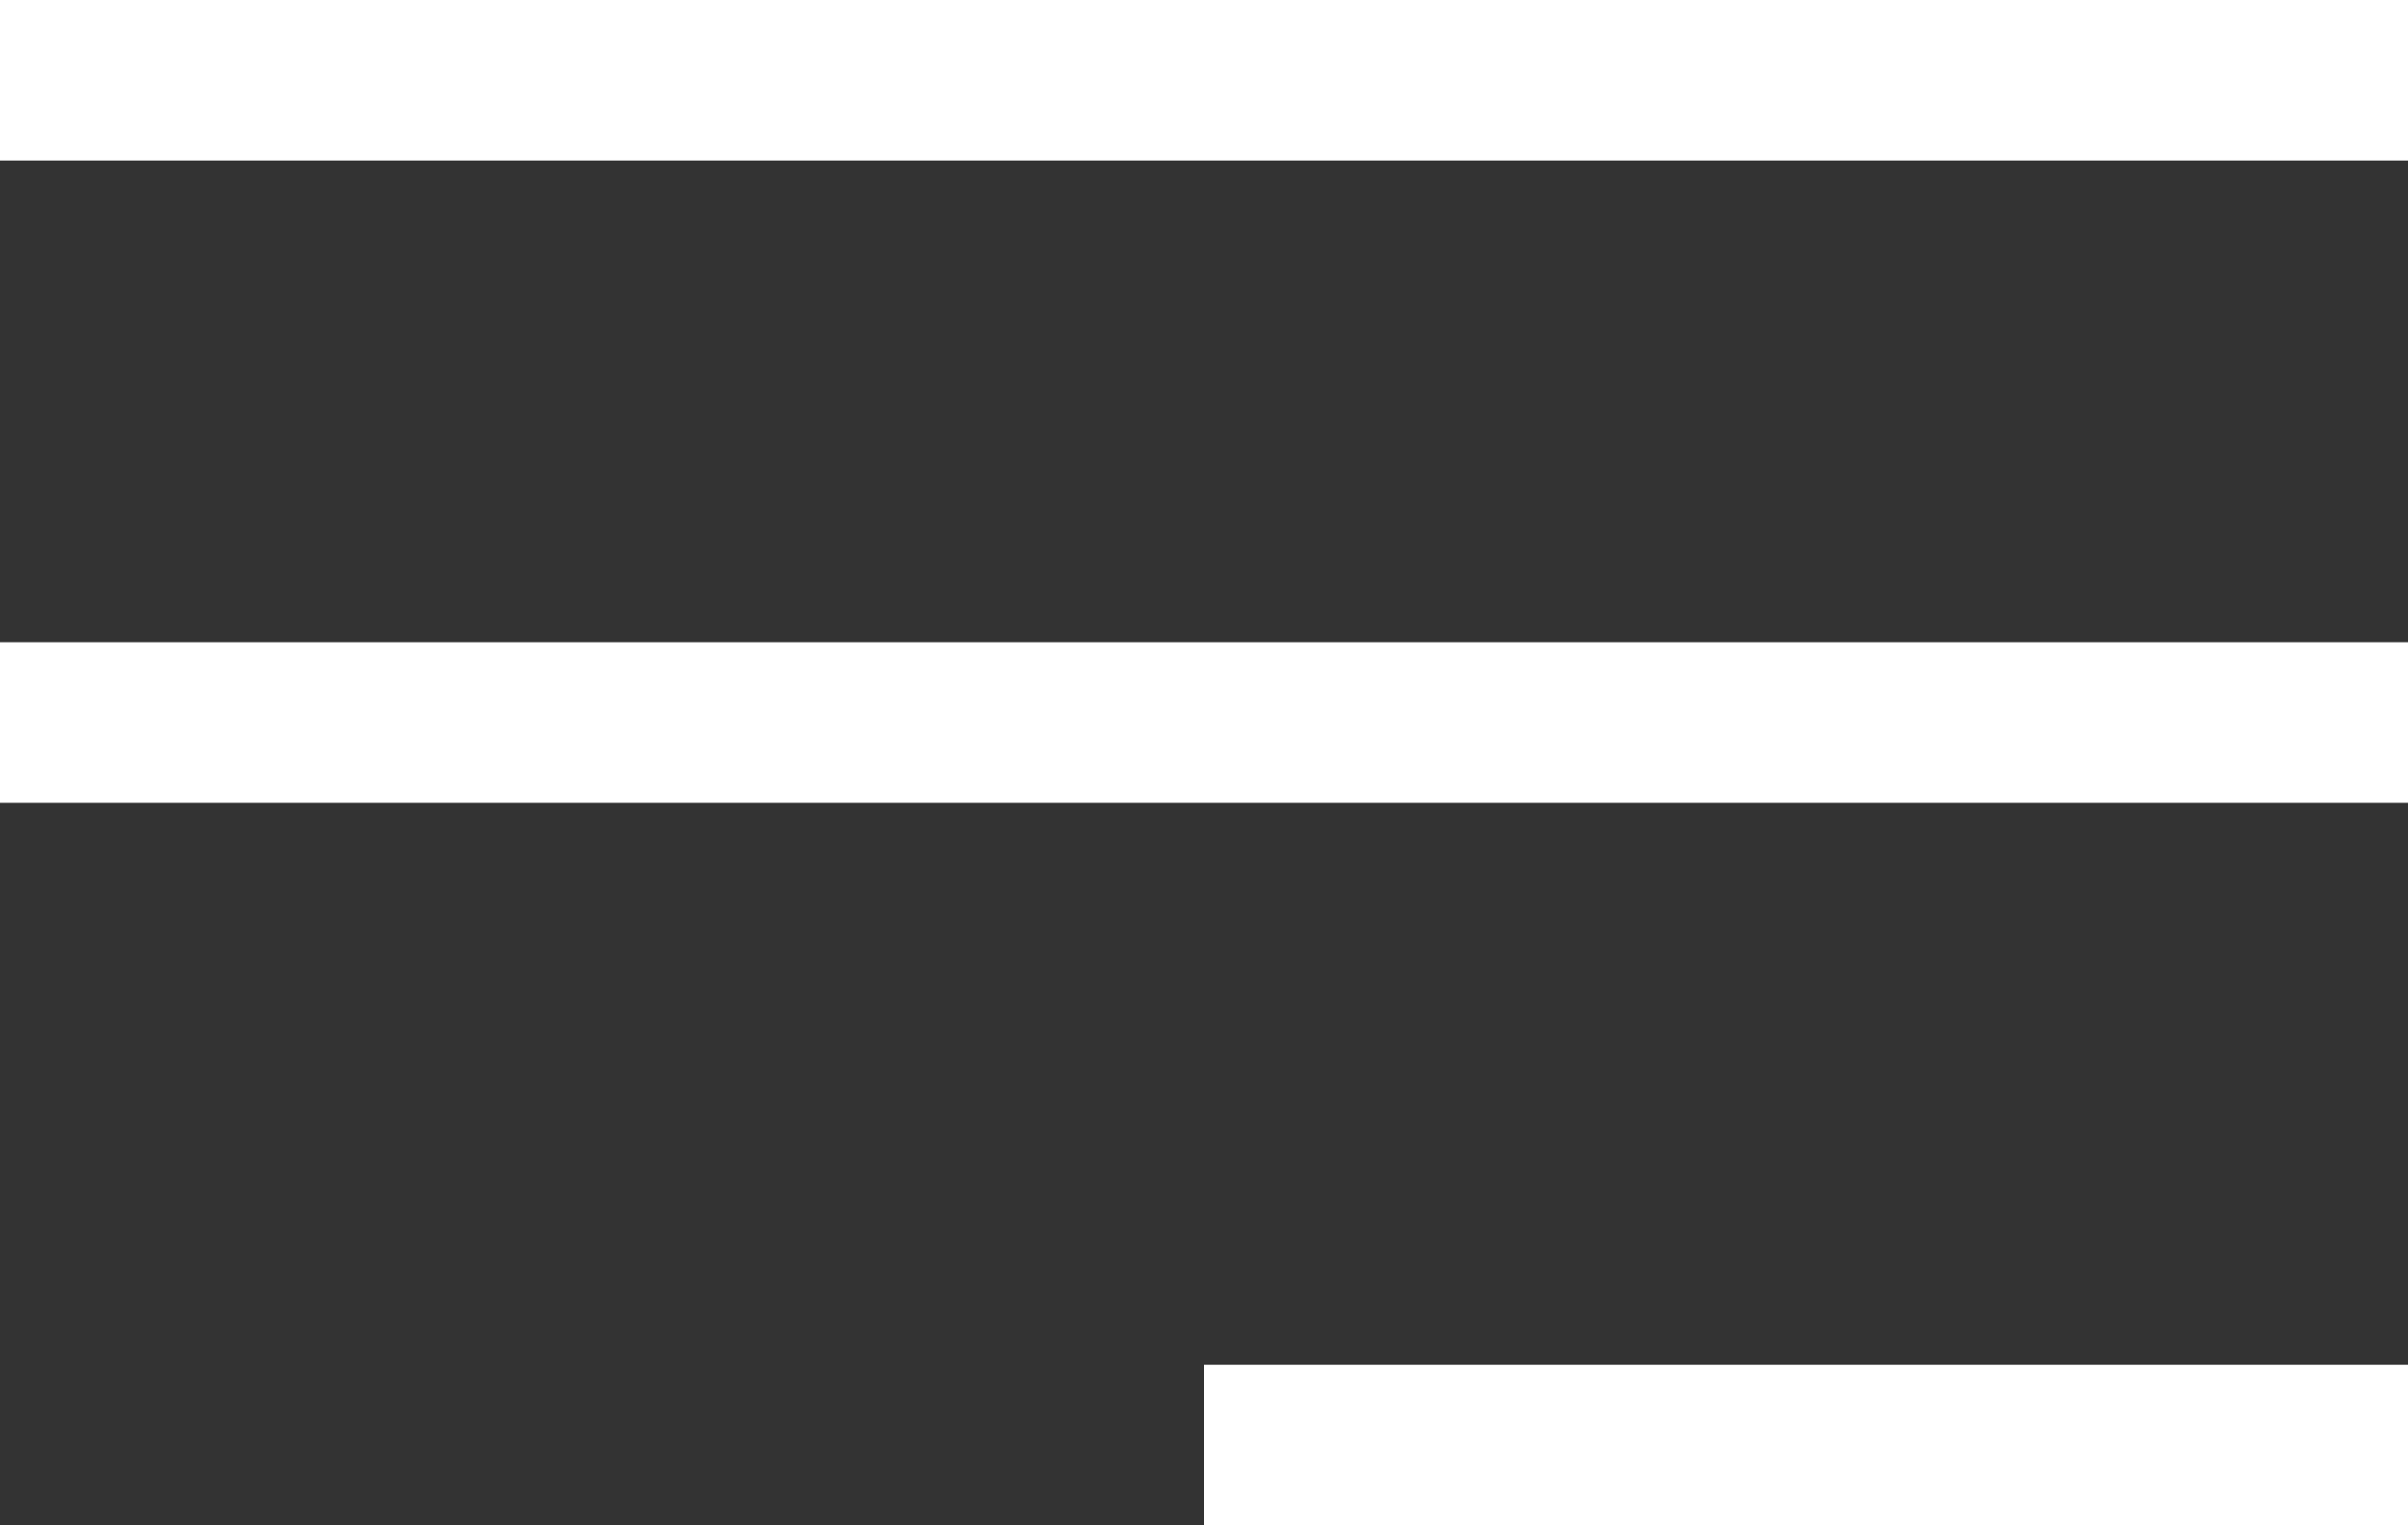
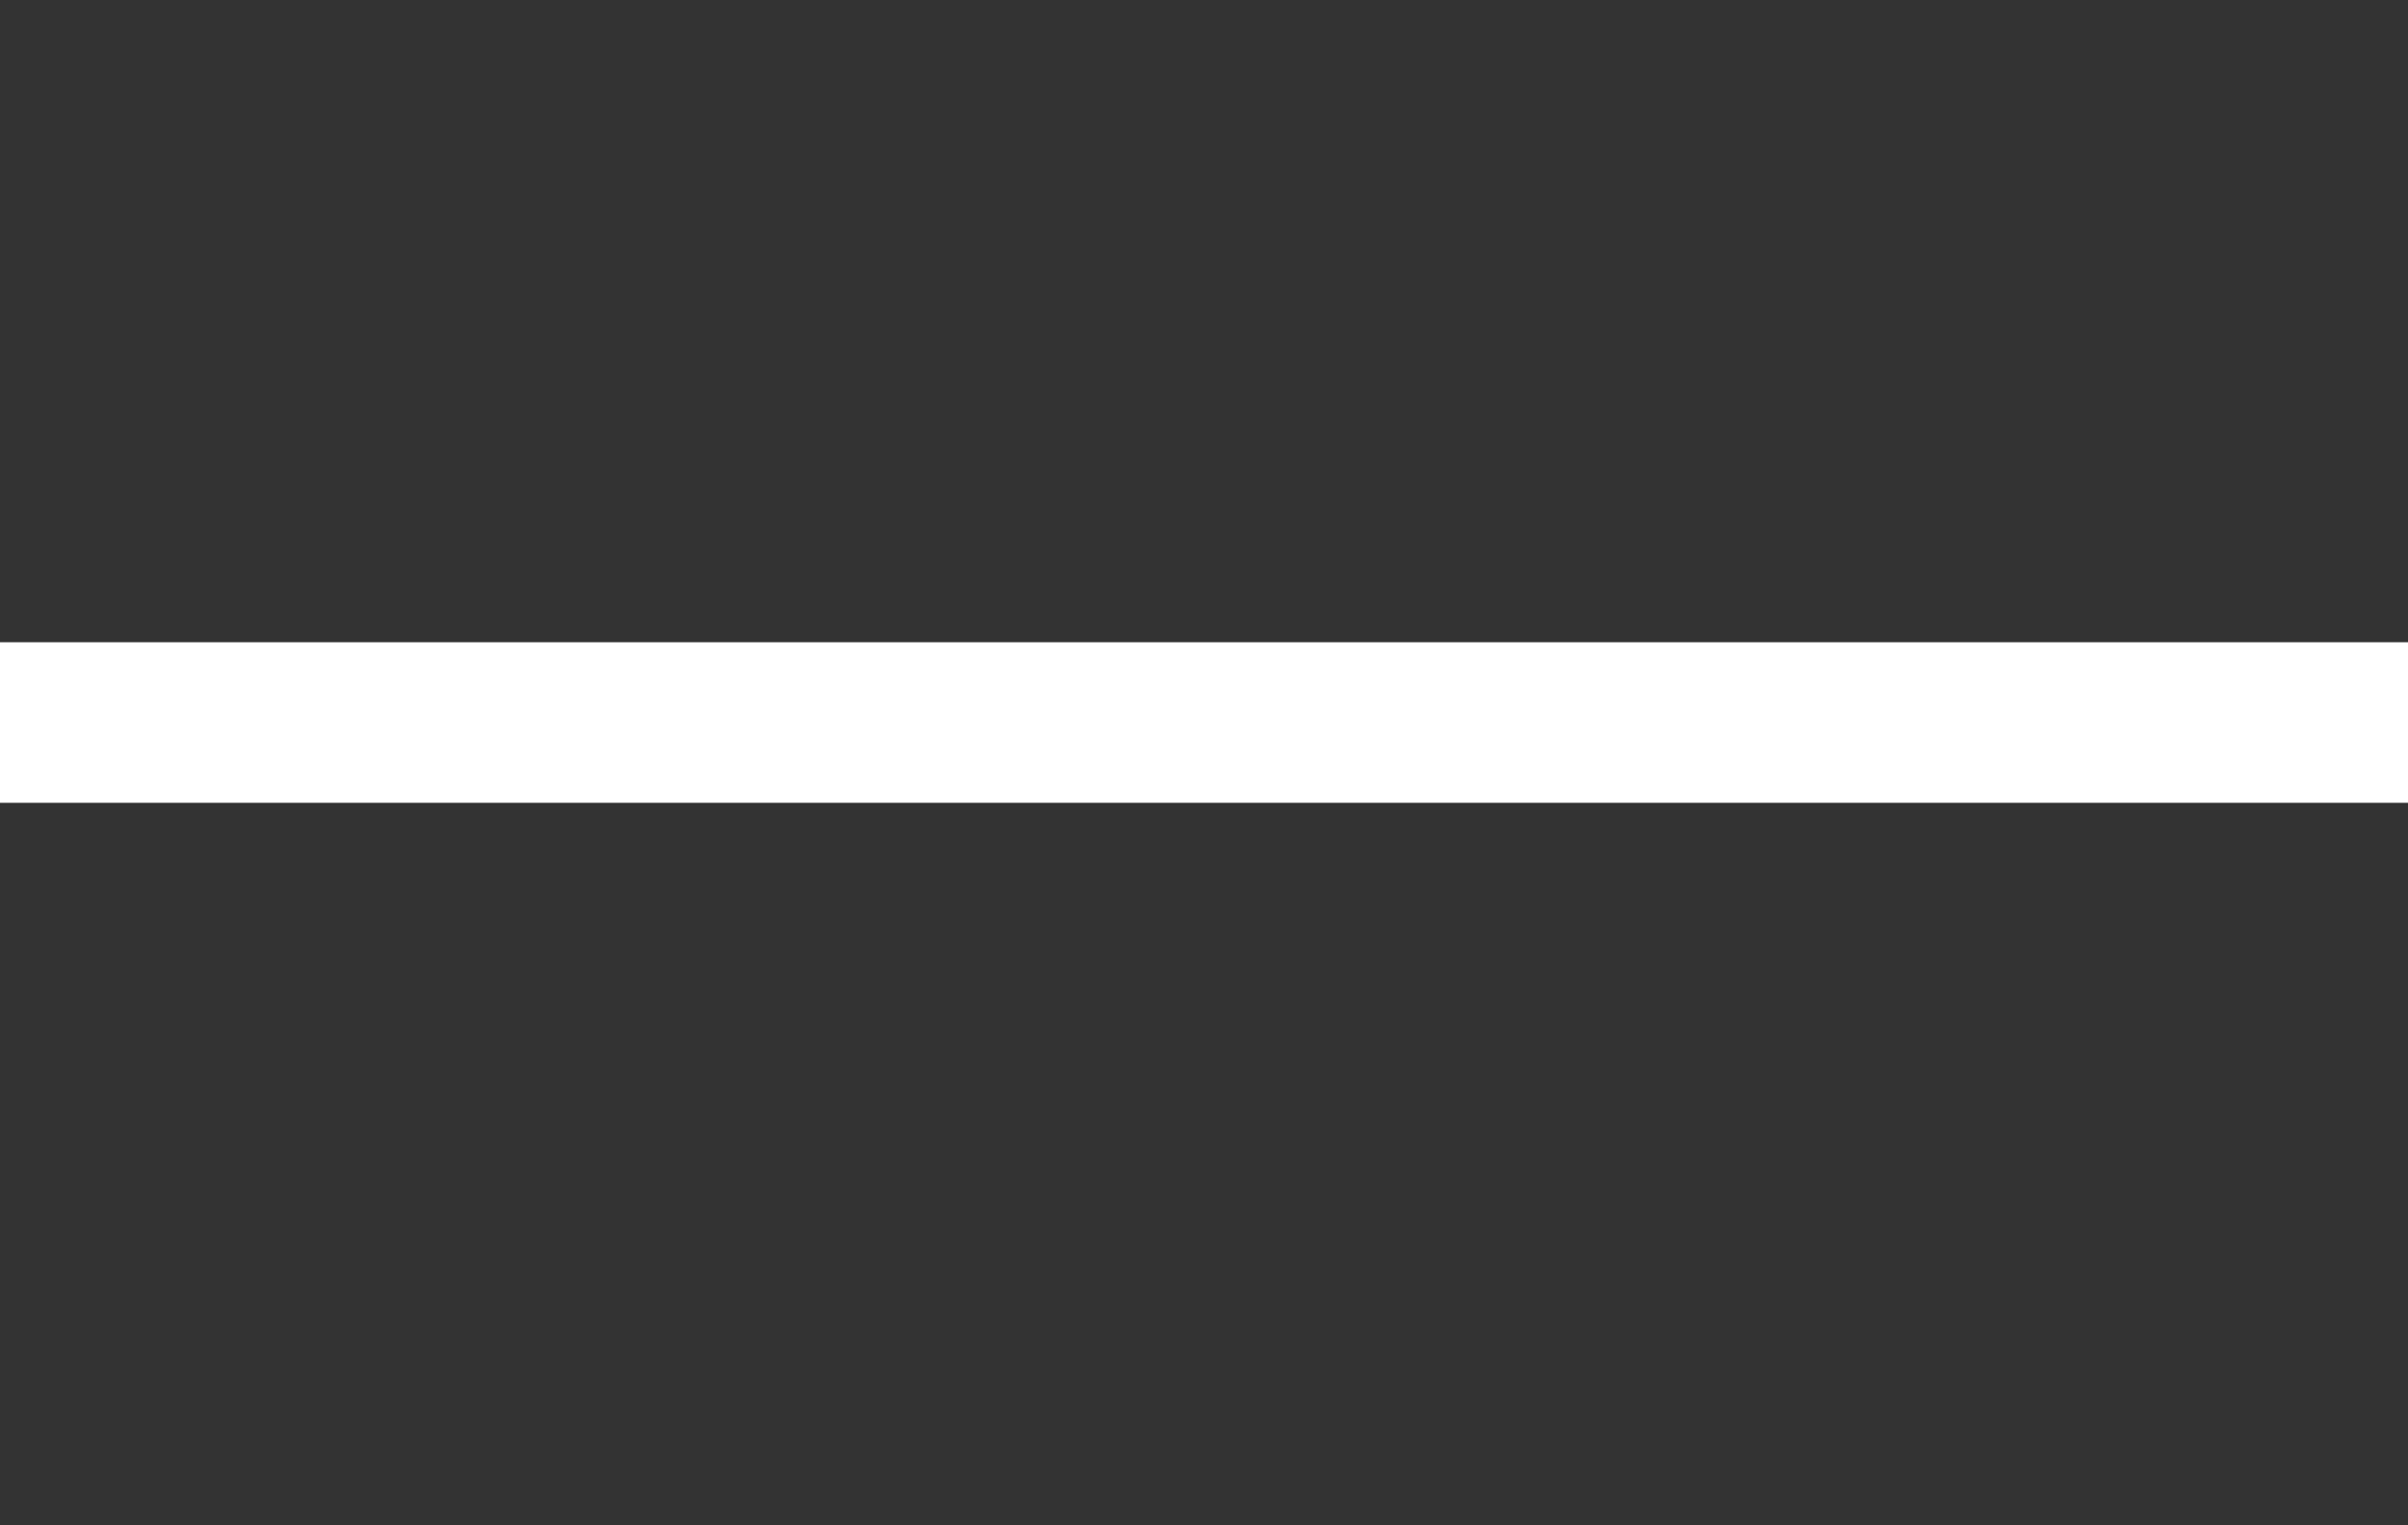
<svg xmlns="http://www.w3.org/2000/svg" width="30" height="19" viewBox="0 0 30 19" fill="none">
  <rect x="0" y="0" width="30" height="19" fill="#333333" stroke="none" />
-   <rect width="30" height="2" fill="white" />
  <rect y="8" width="30" height="2" fill="white" />
-   <rect x="15" y="17" width="15" height="2" fill="white" />
</svg>